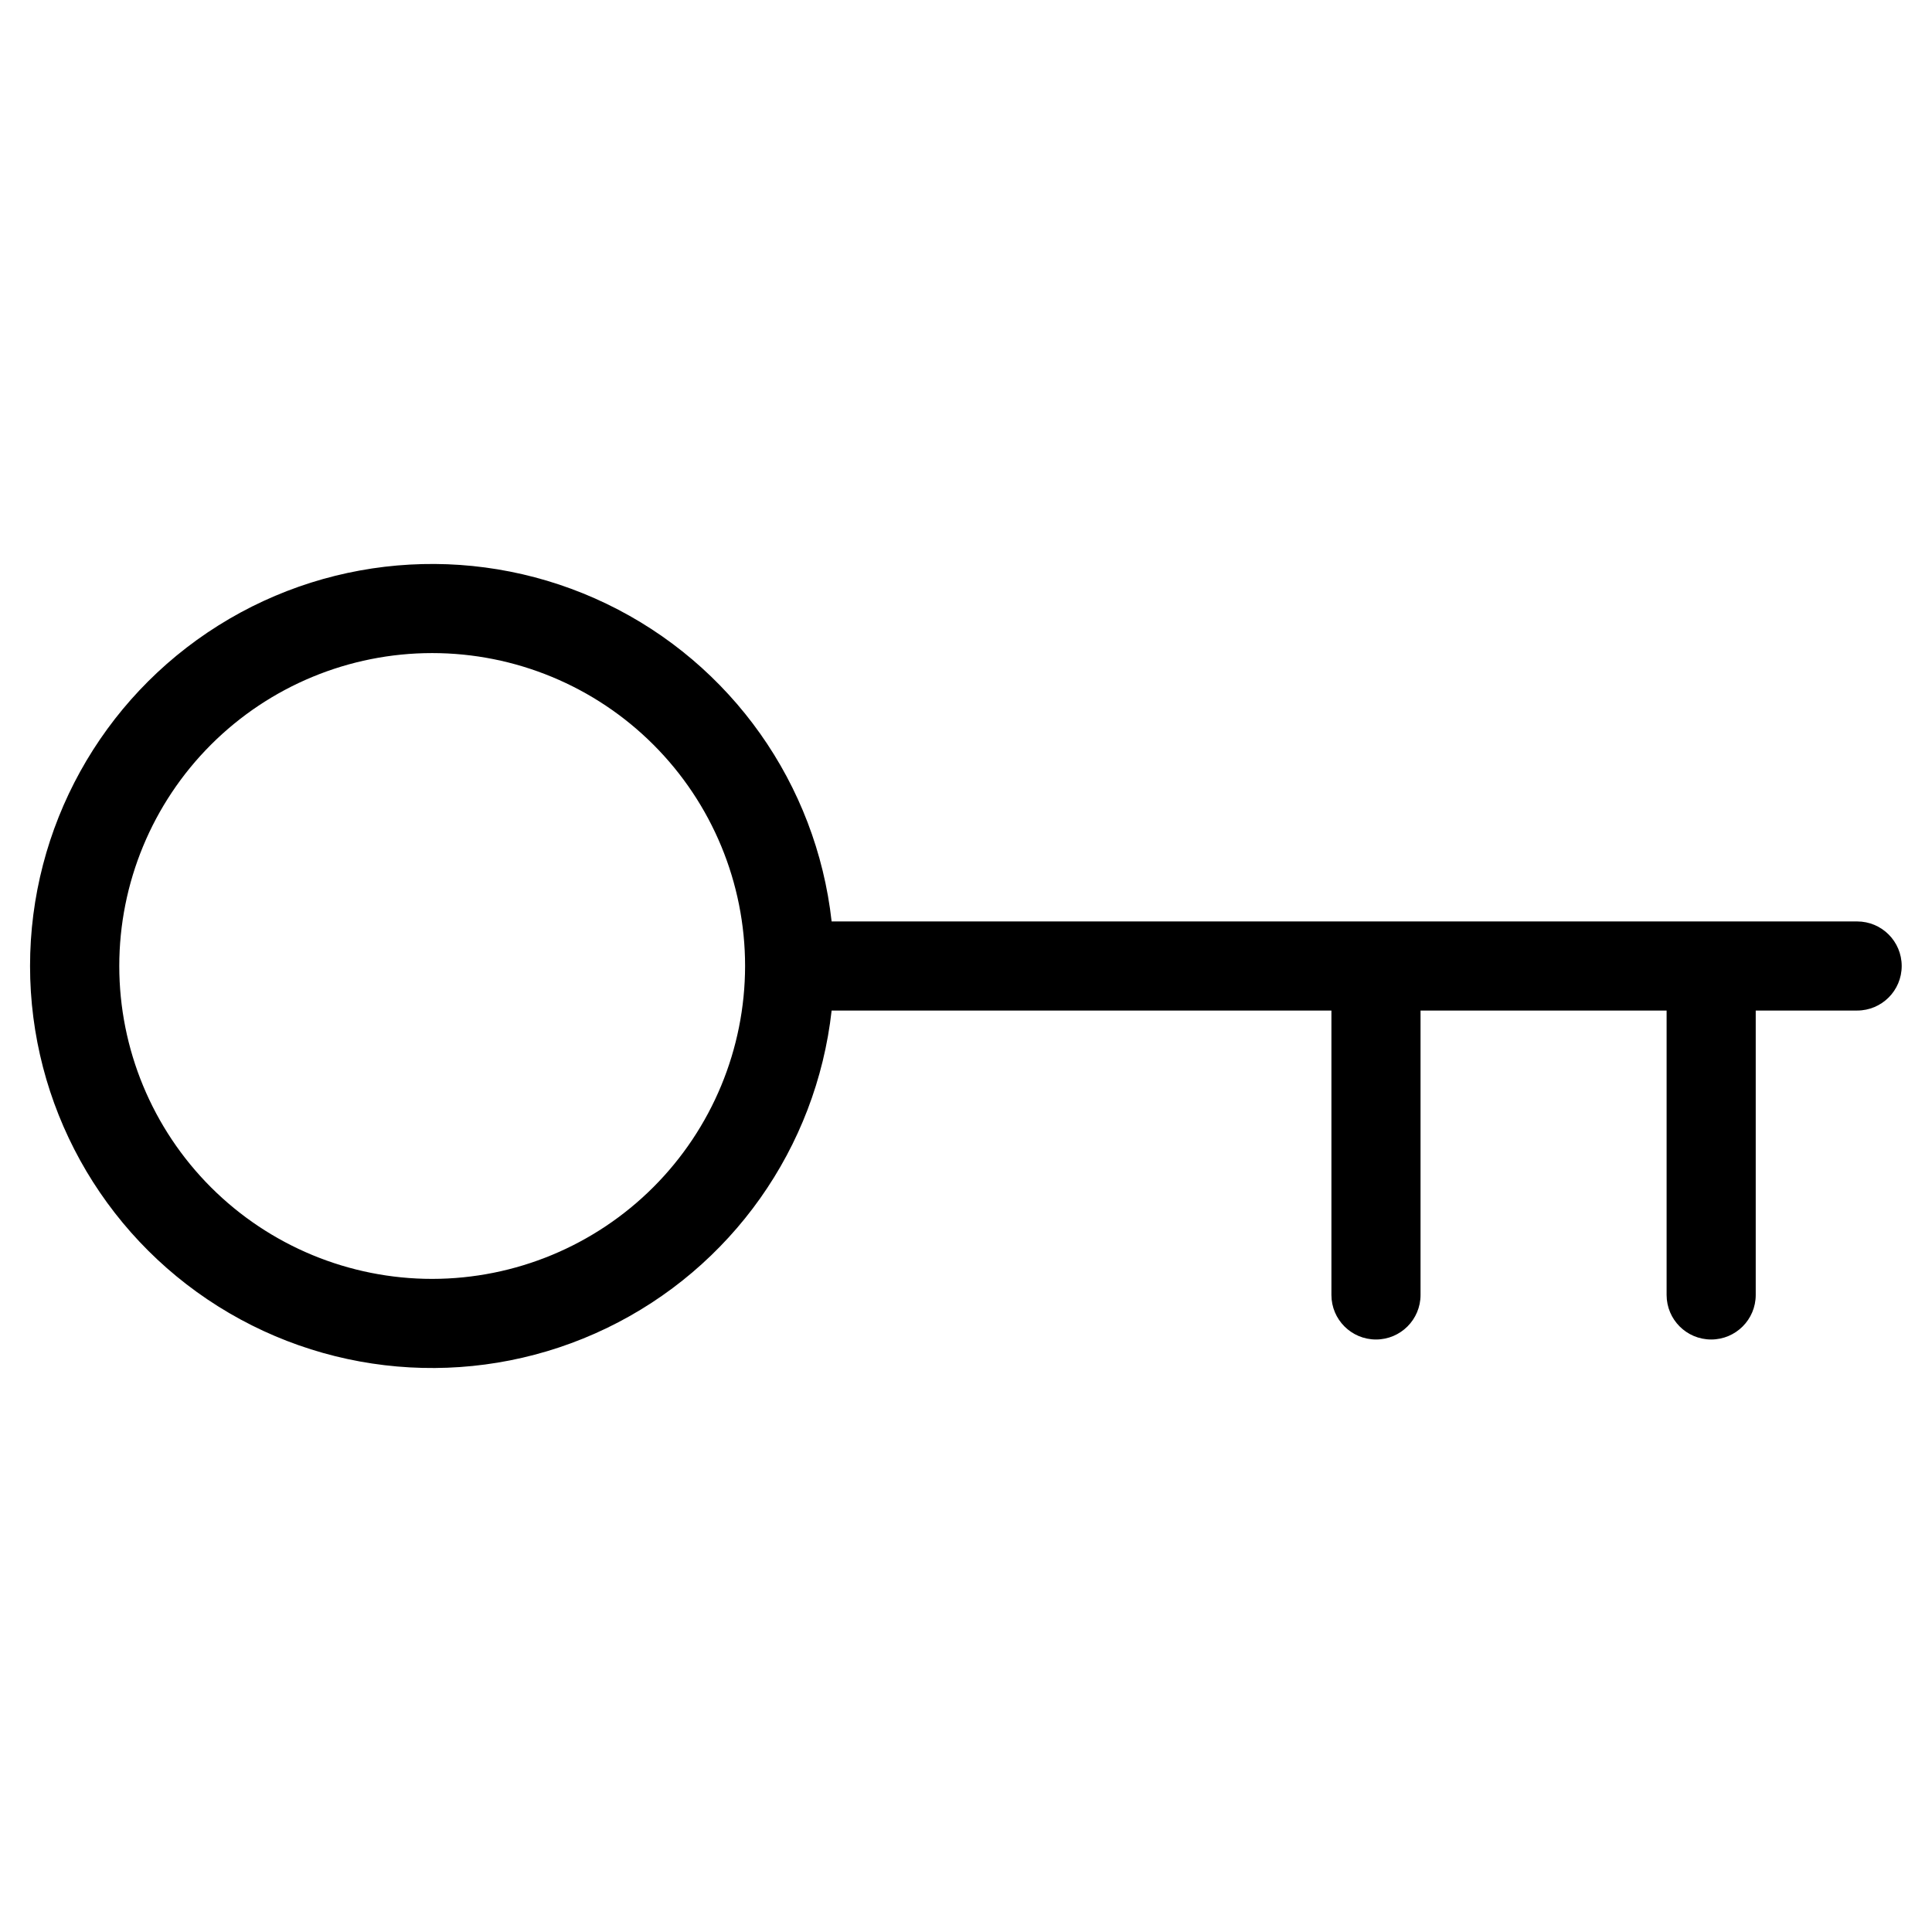
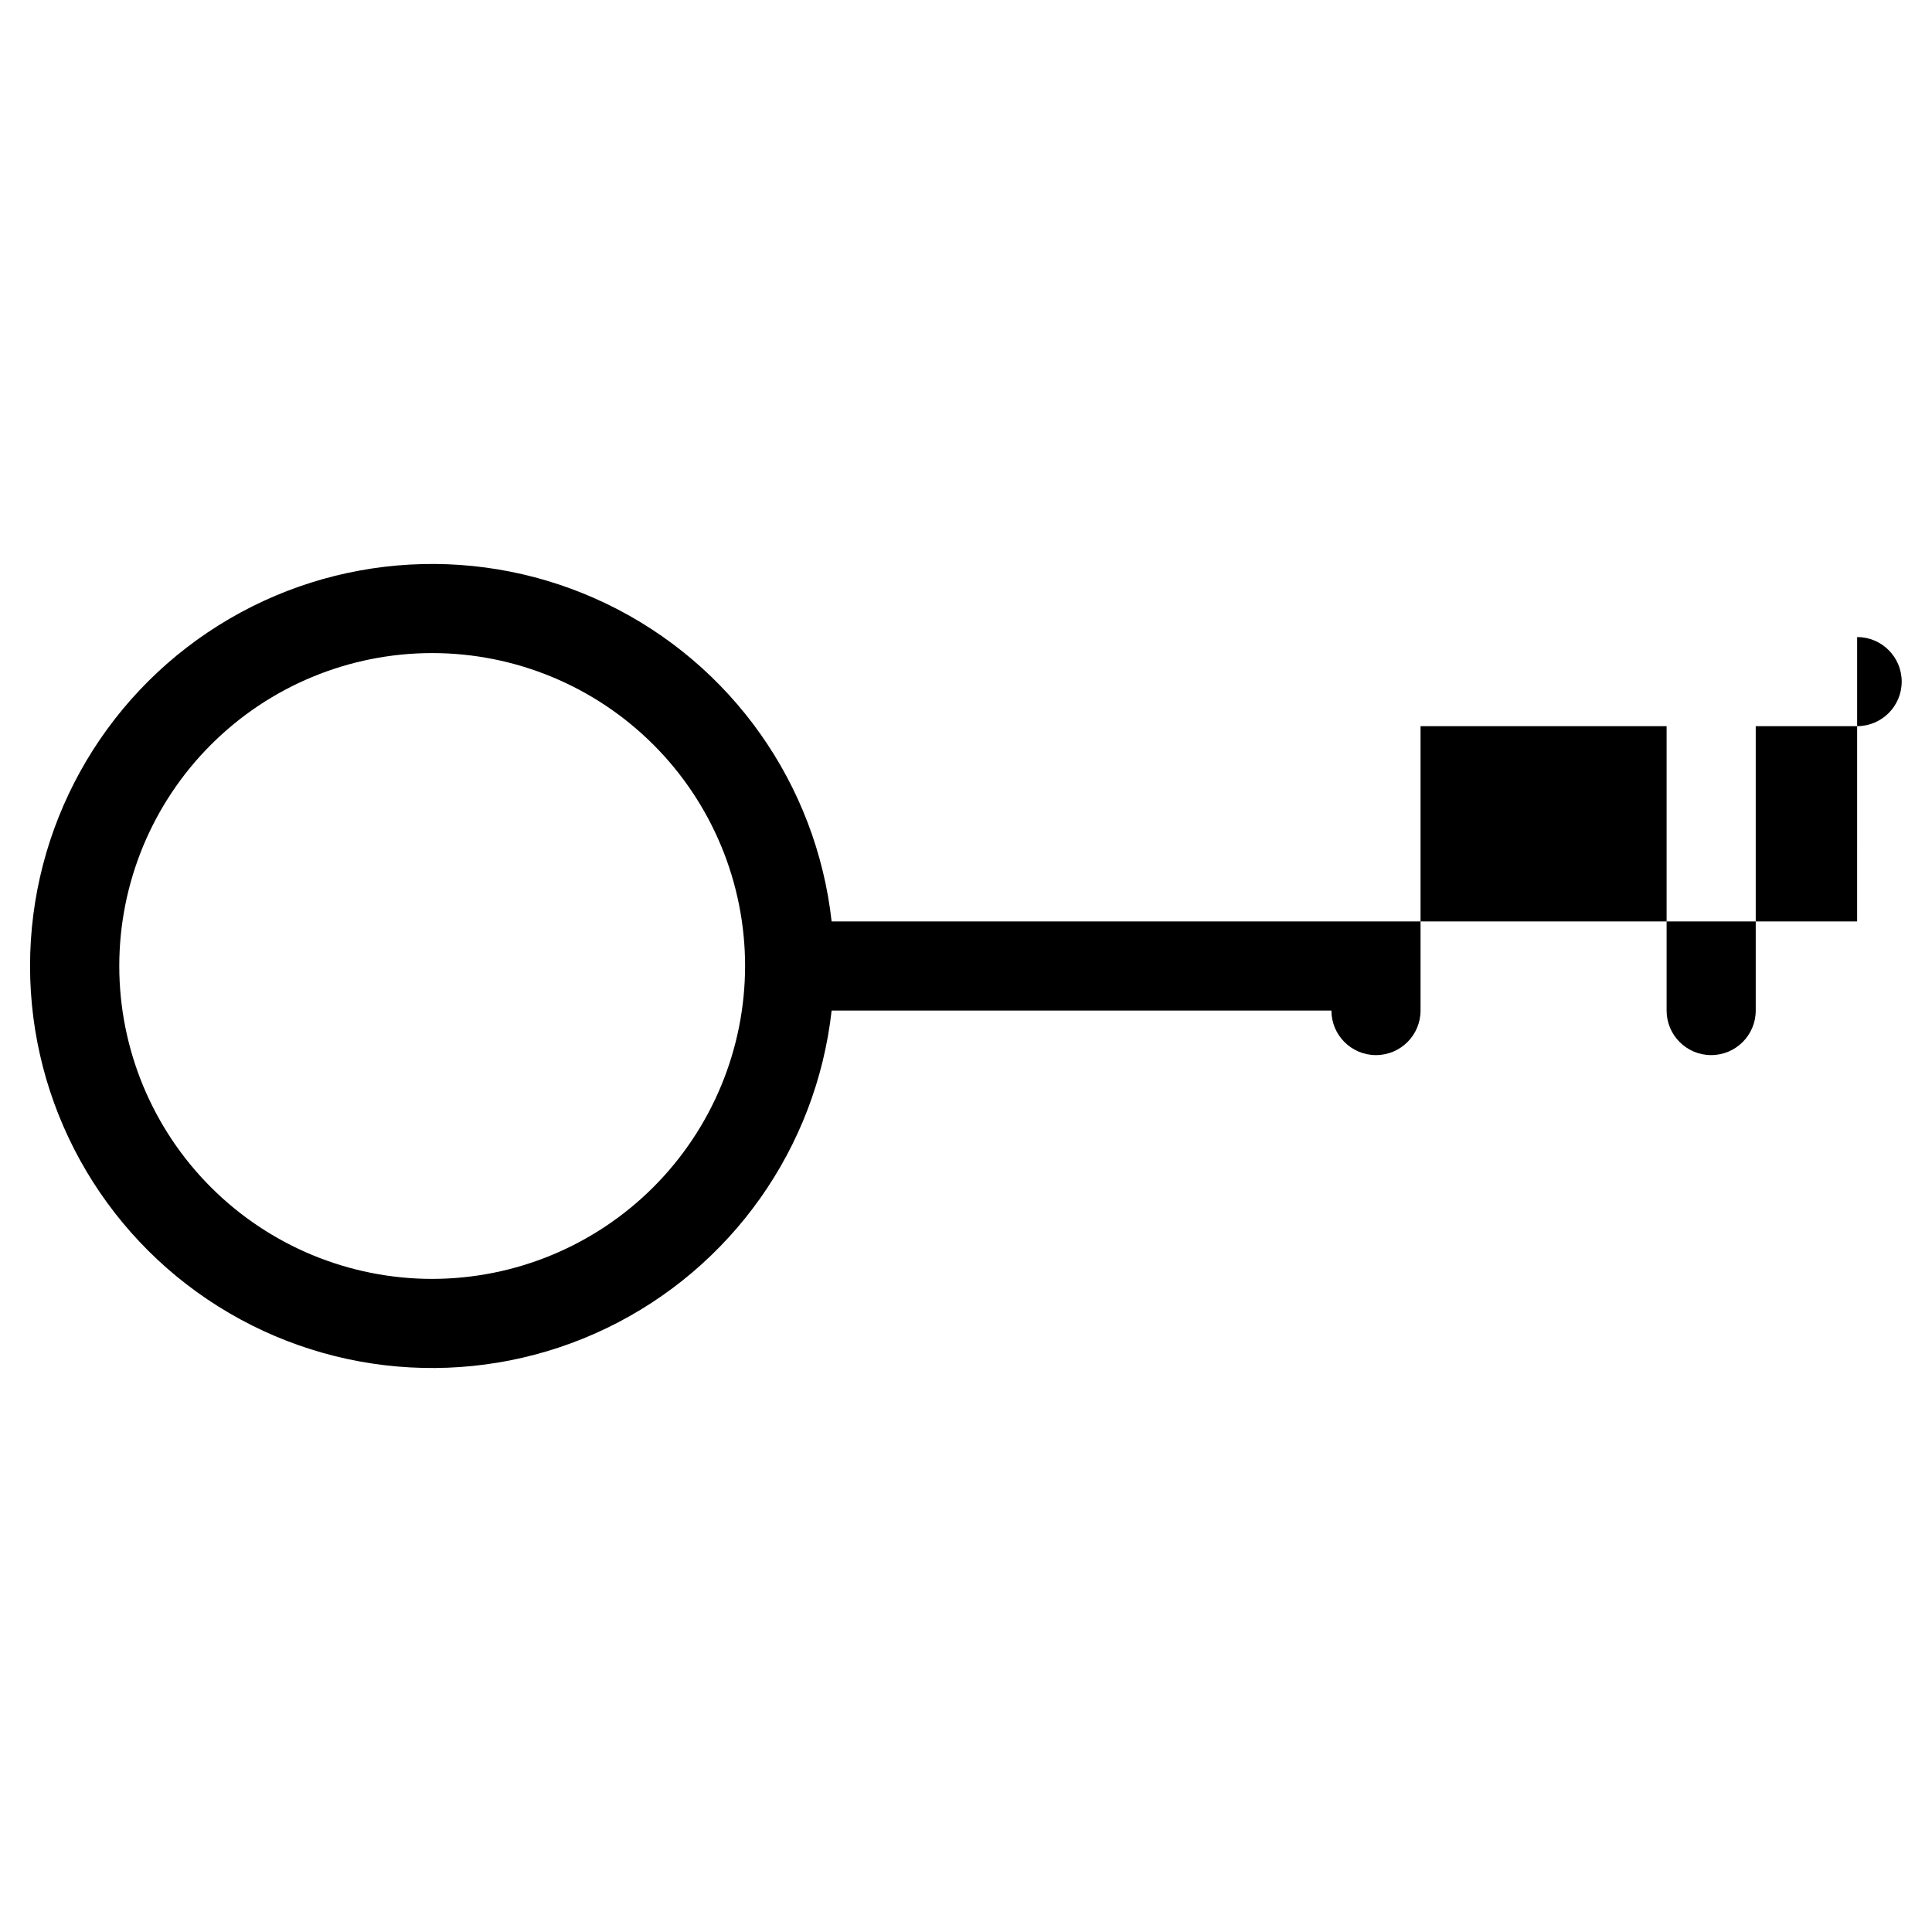
<svg xmlns="http://www.w3.org/2000/svg" fill="#000000" width="800px" height="800px" version="1.1" viewBox="144 144 512 512">
-   <path d="m636.16 388.19h-271.77c-4.062-36.434-26.57-68.219-59.586-84.148-33.016-15.93-71.902-13.766-102.95 5.723-31.043 19.492-49.891 53.574-49.891 90.234 0 36.656 18.848 70.738 49.891 90.23 31.047 19.492 69.934 21.652 102.95 5.723s55.523-47.715 59.586-84.148h132.45v75.367c0 6.523 5.285 11.809 11.809 11.809 6.519 0 11.809-5.285 11.809-11.809v-75.367h65.211v75.367c0 6.523 5.285 11.809 11.809 11.809 6.519 0 11.809-5.285 11.809-11.809v-75.367h26.875c6.519 0 11.809-5.285 11.809-11.805 0-6.523-5.289-11.809-11.809-11.809zm-377.61 94.73c-21.996 0.004-43.09-8.73-58.645-24.277-15.555-15.551-24.293-36.641-24.297-58.637 0-21.992 8.734-43.086 24.285-58.641 15.547-15.551 36.641-24.293 58.633-24.293 21.996 0 43.09 8.734 58.641 24.285 15.555 15.551 24.289 36.645 24.289 58.641-0.02 21.98-8.762 43.059-24.305 58.605s-36.617 24.293-58.602 24.316z" />
+   <path d="m636.16 388.19h-271.77c-4.062-36.434-26.57-68.219-59.586-84.148-33.016-15.93-71.902-13.766-102.95 5.723-31.043 19.492-49.891 53.574-49.891 90.234 0 36.656 18.848 70.738 49.891 90.23 31.047 19.492 69.934 21.652 102.95 5.723s55.523-47.715 59.586-84.148h132.45c0 6.523 5.285 11.809 11.809 11.809 6.519 0 11.809-5.285 11.809-11.809v-75.367h65.211v75.367c0 6.523 5.285 11.809 11.809 11.809 6.519 0 11.809-5.285 11.809-11.809v-75.367h26.875c6.519 0 11.809-5.285 11.809-11.805 0-6.523-5.289-11.809-11.809-11.809zm-377.61 94.73c-21.996 0.004-43.09-8.73-58.645-24.277-15.555-15.551-24.293-36.641-24.297-58.637 0-21.992 8.734-43.086 24.285-58.641 15.547-15.551 36.641-24.293 58.633-24.293 21.996 0 43.09 8.734 58.641 24.285 15.555 15.551 24.289 36.645 24.289 58.641-0.02 21.98-8.762 43.059-24.305 58.605s-36.617 24.293-58.602 24.316z" />
</svg>